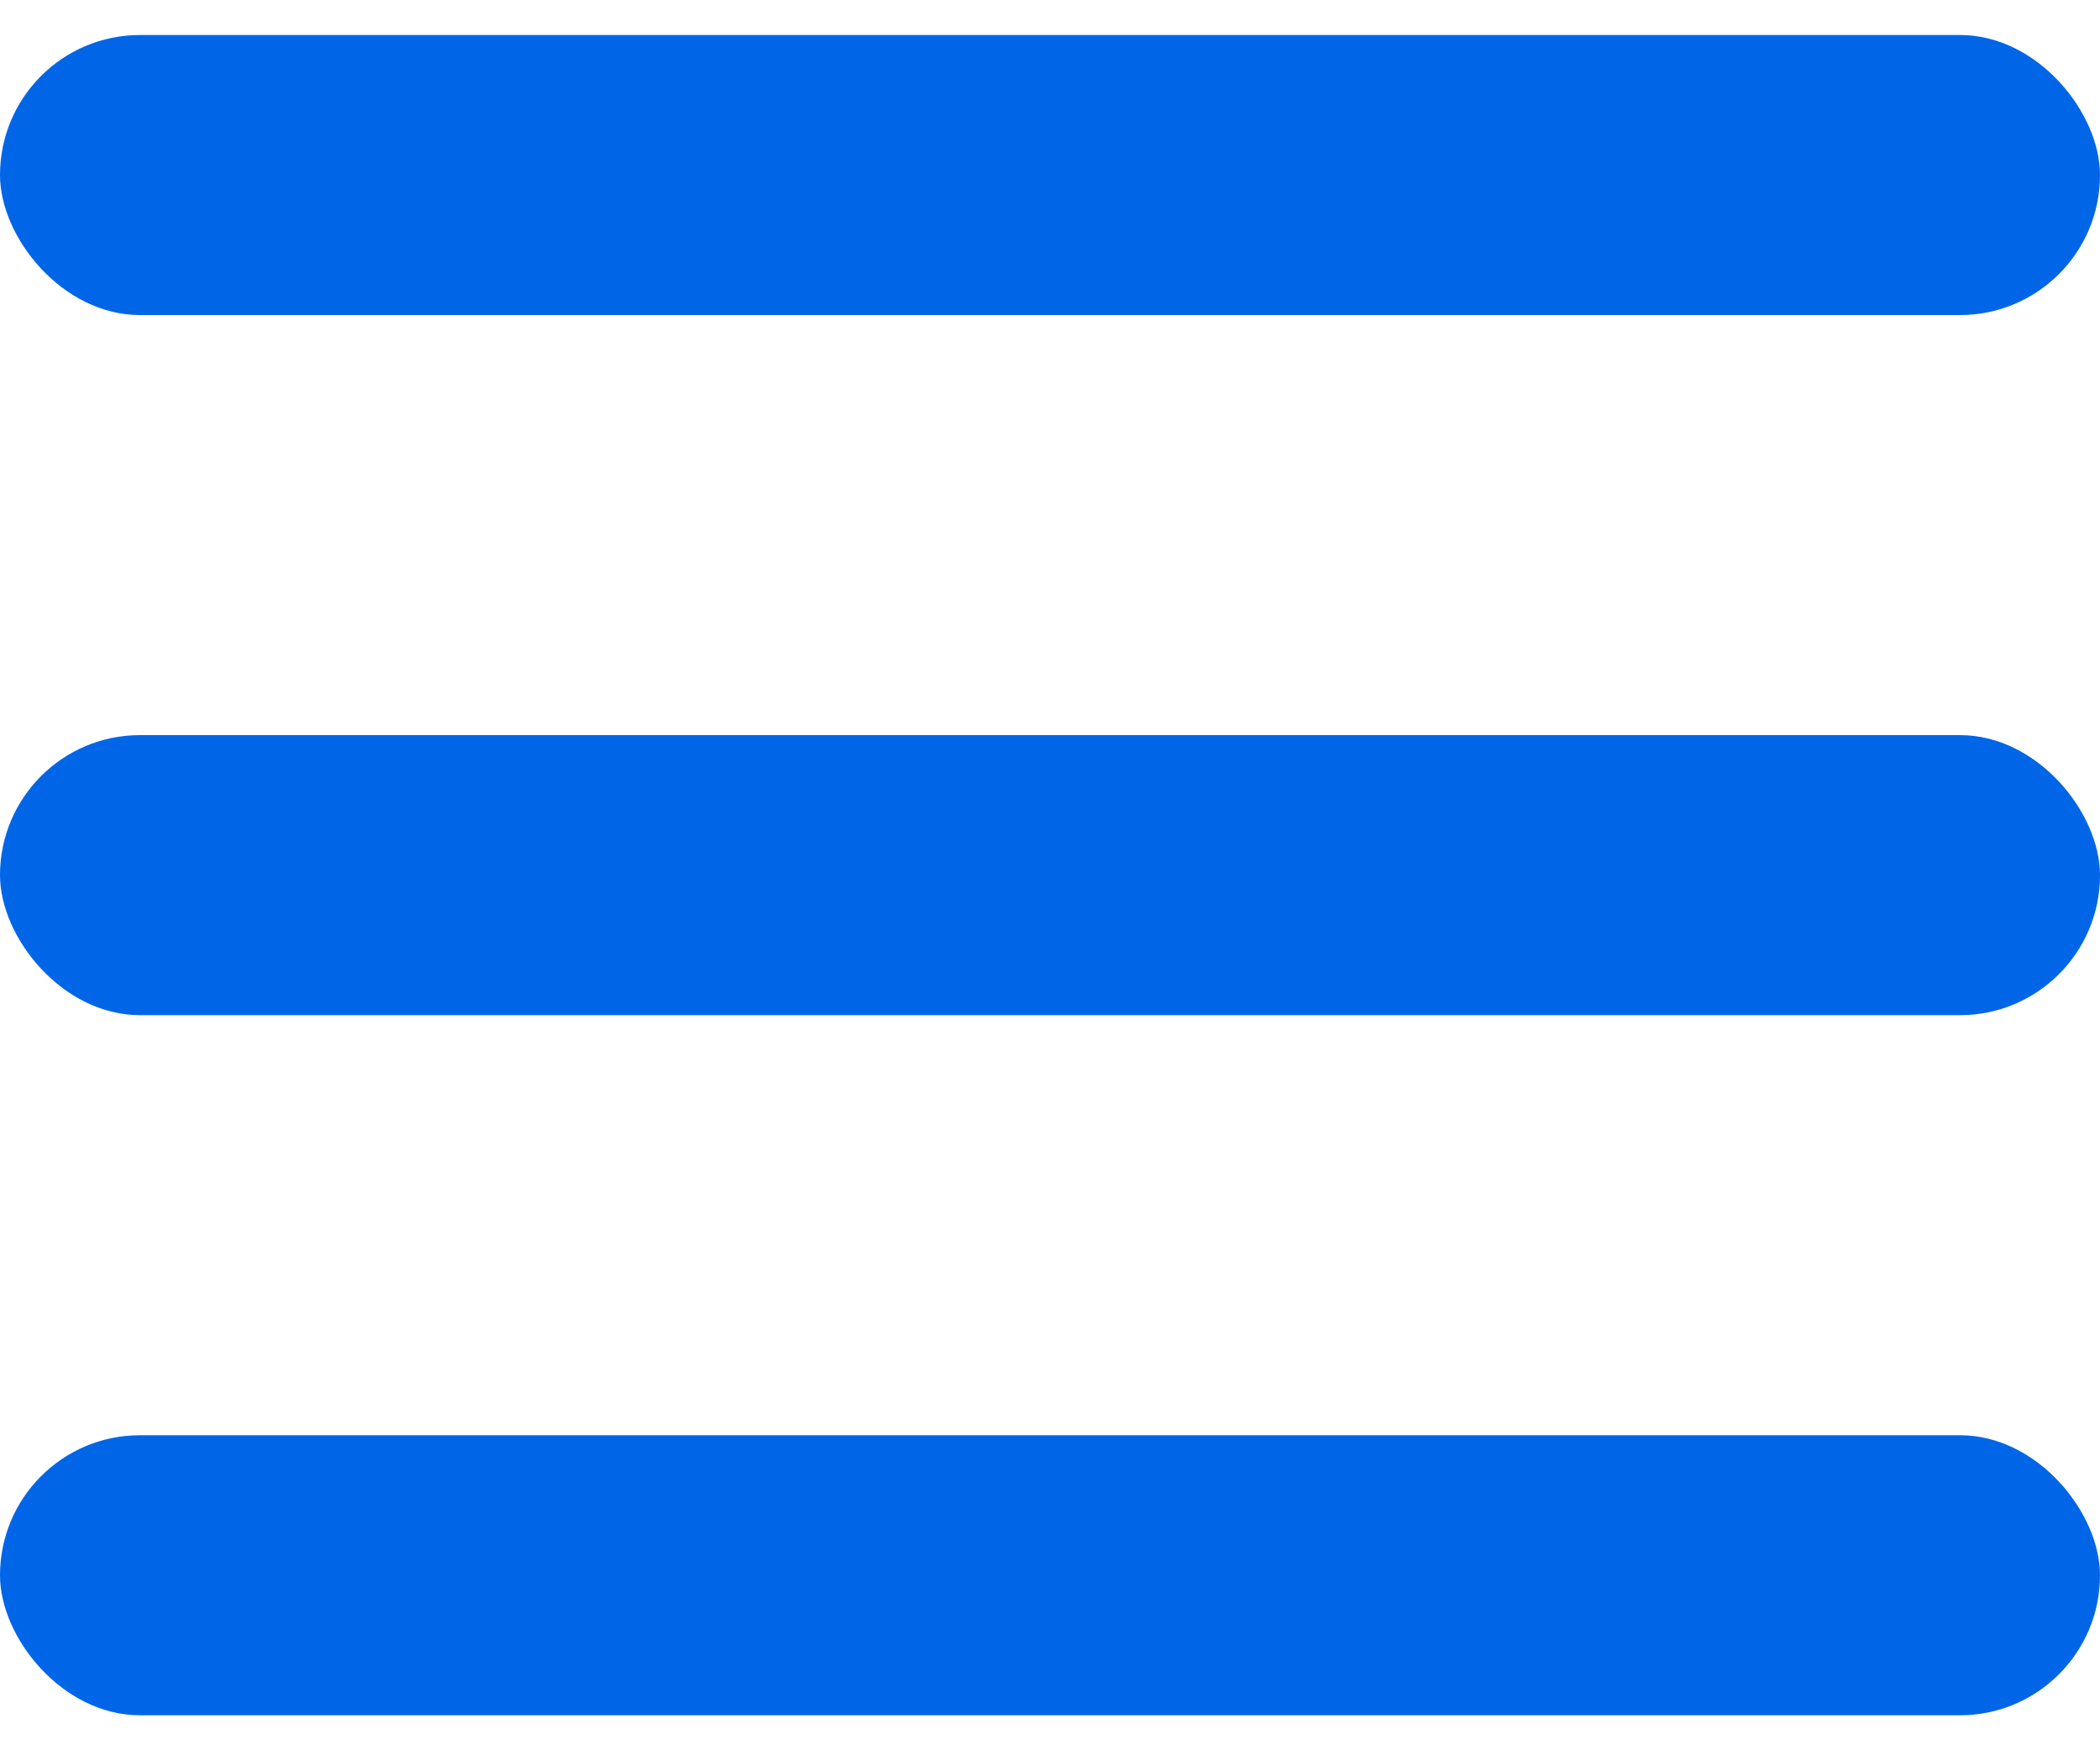
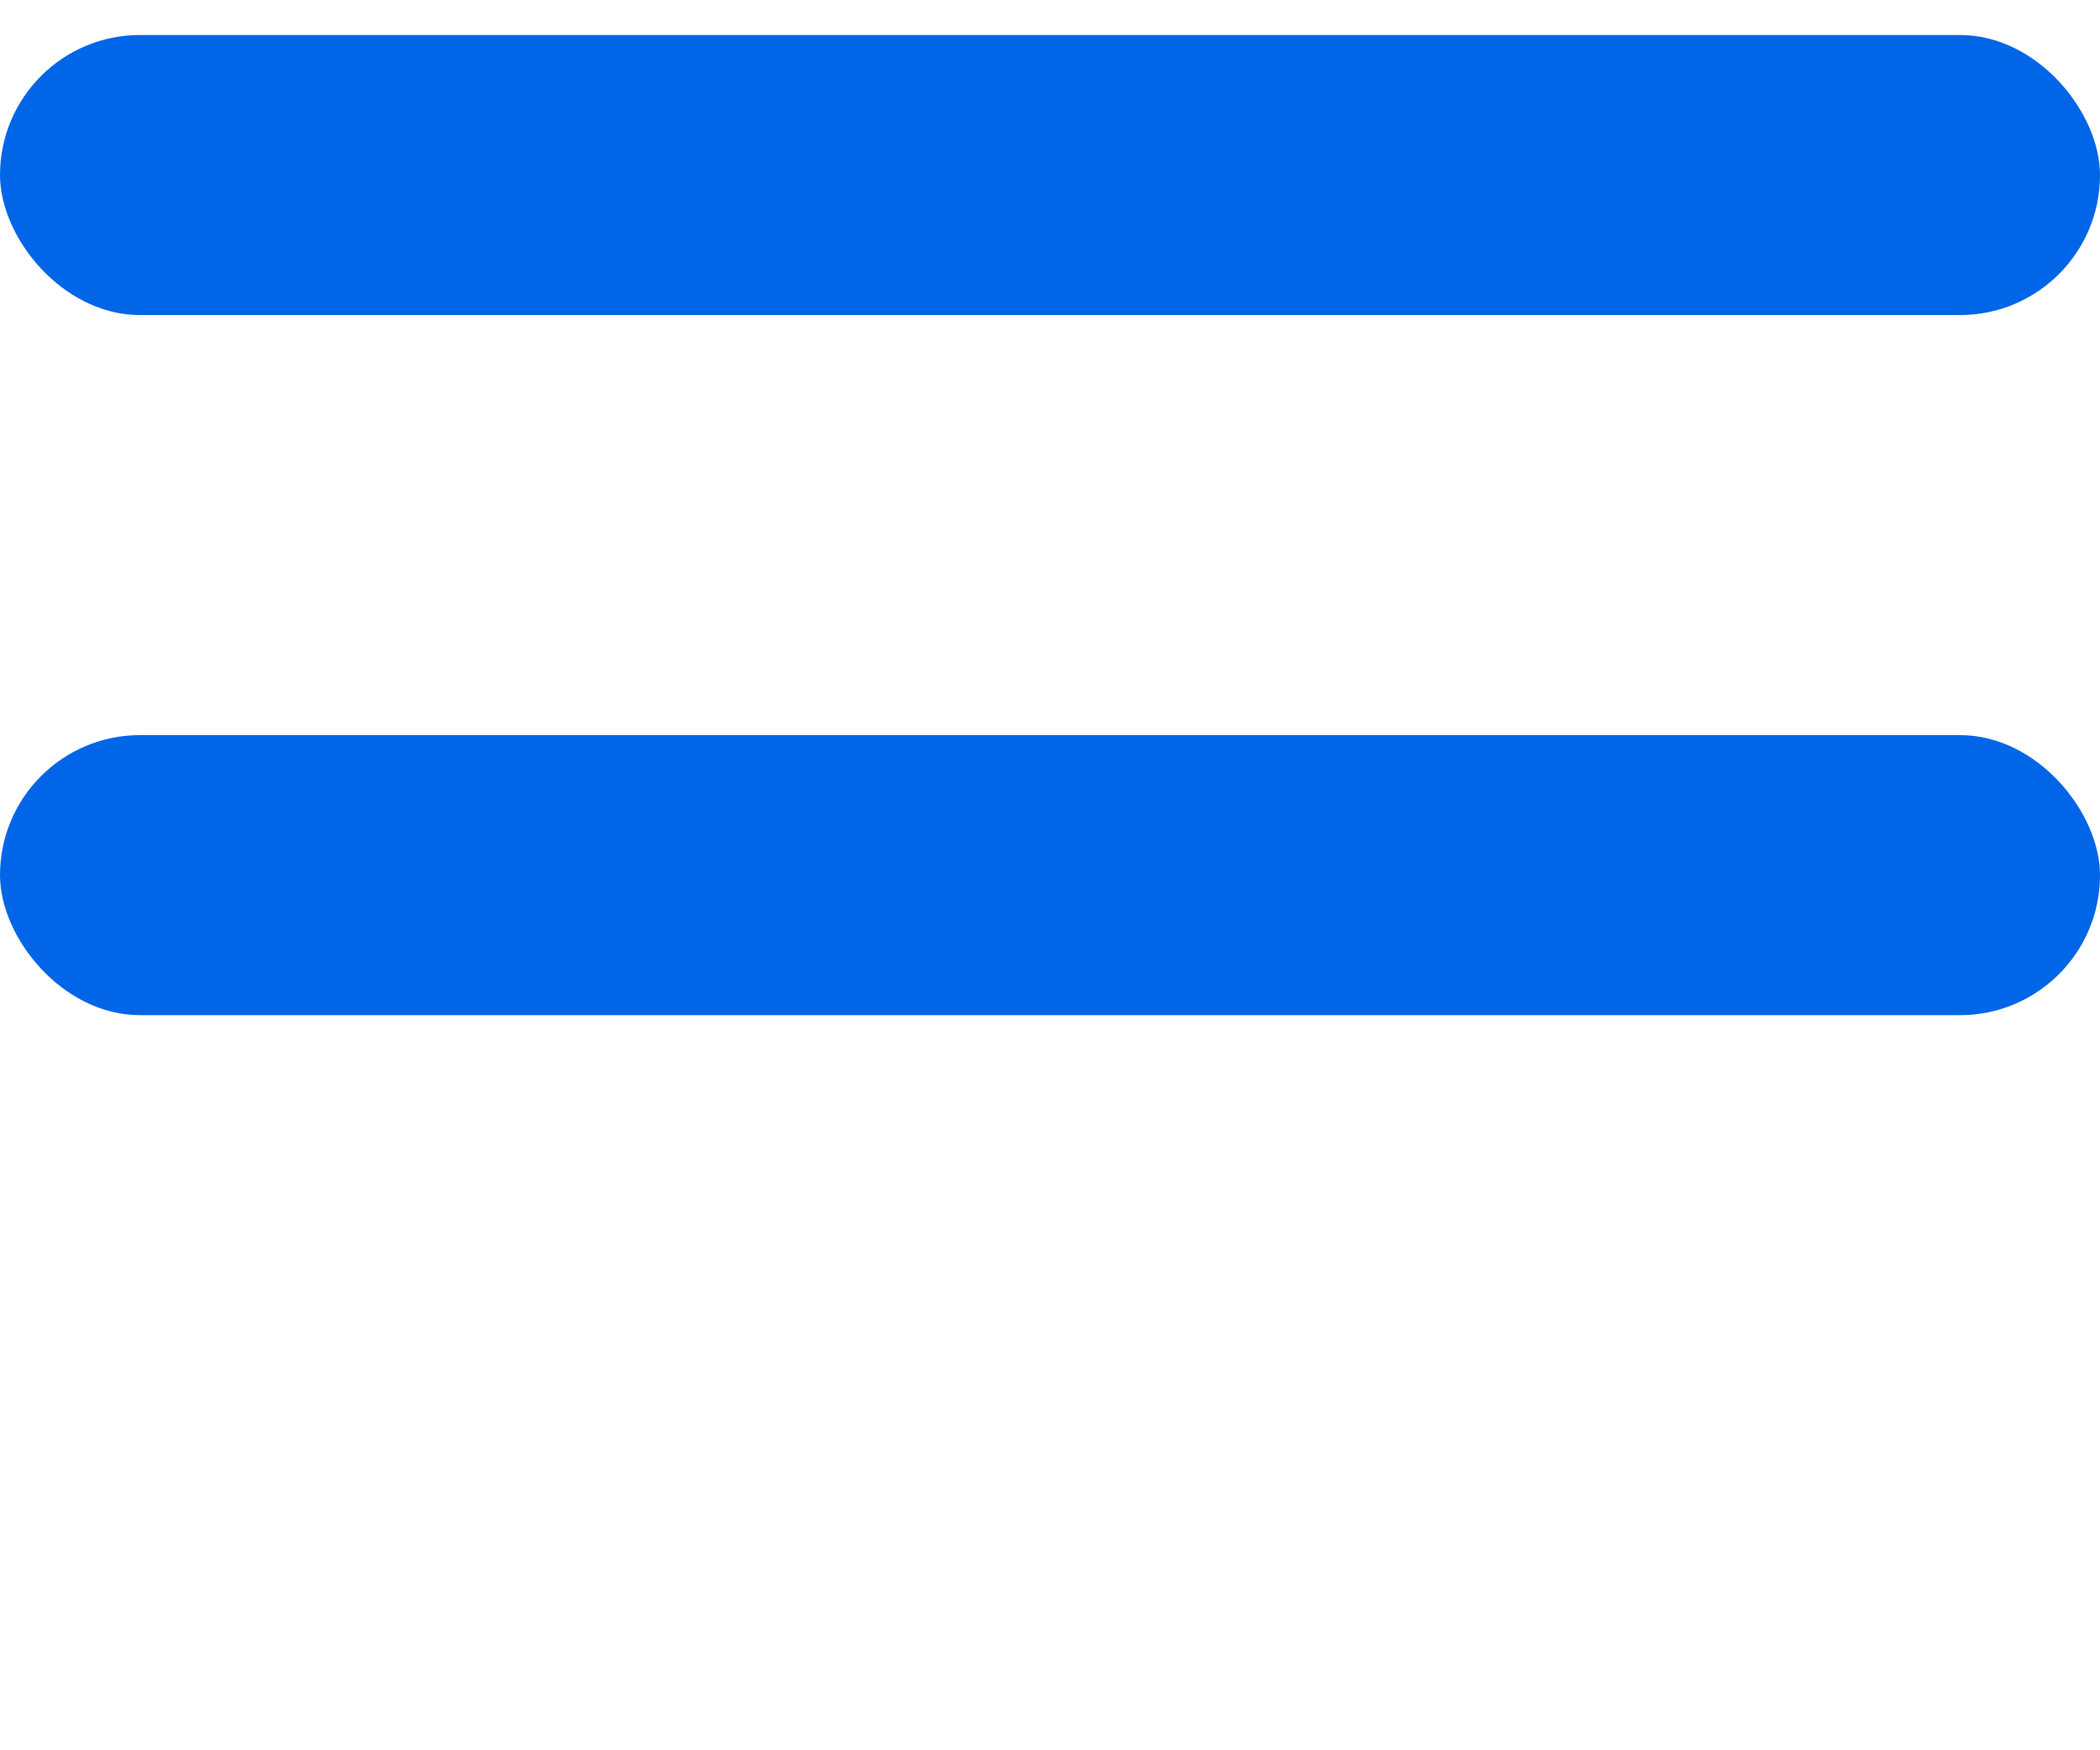
<svg xmlns="http://www.w3.org/2000/svg" width="24" height="20" viewBox="0 0 24 20" fill="none">
  <rect y="0.4" width="24" height="3.2" rx="1.6" fill="#0066E7" />
  <rect y="8.4" width="24" height="3.2" rx="1.6" fill="#0066E7" />
-   <rect y="16.4" width="24" height="3.2" rx="1.6" fill="#0066E7" />
</svg>